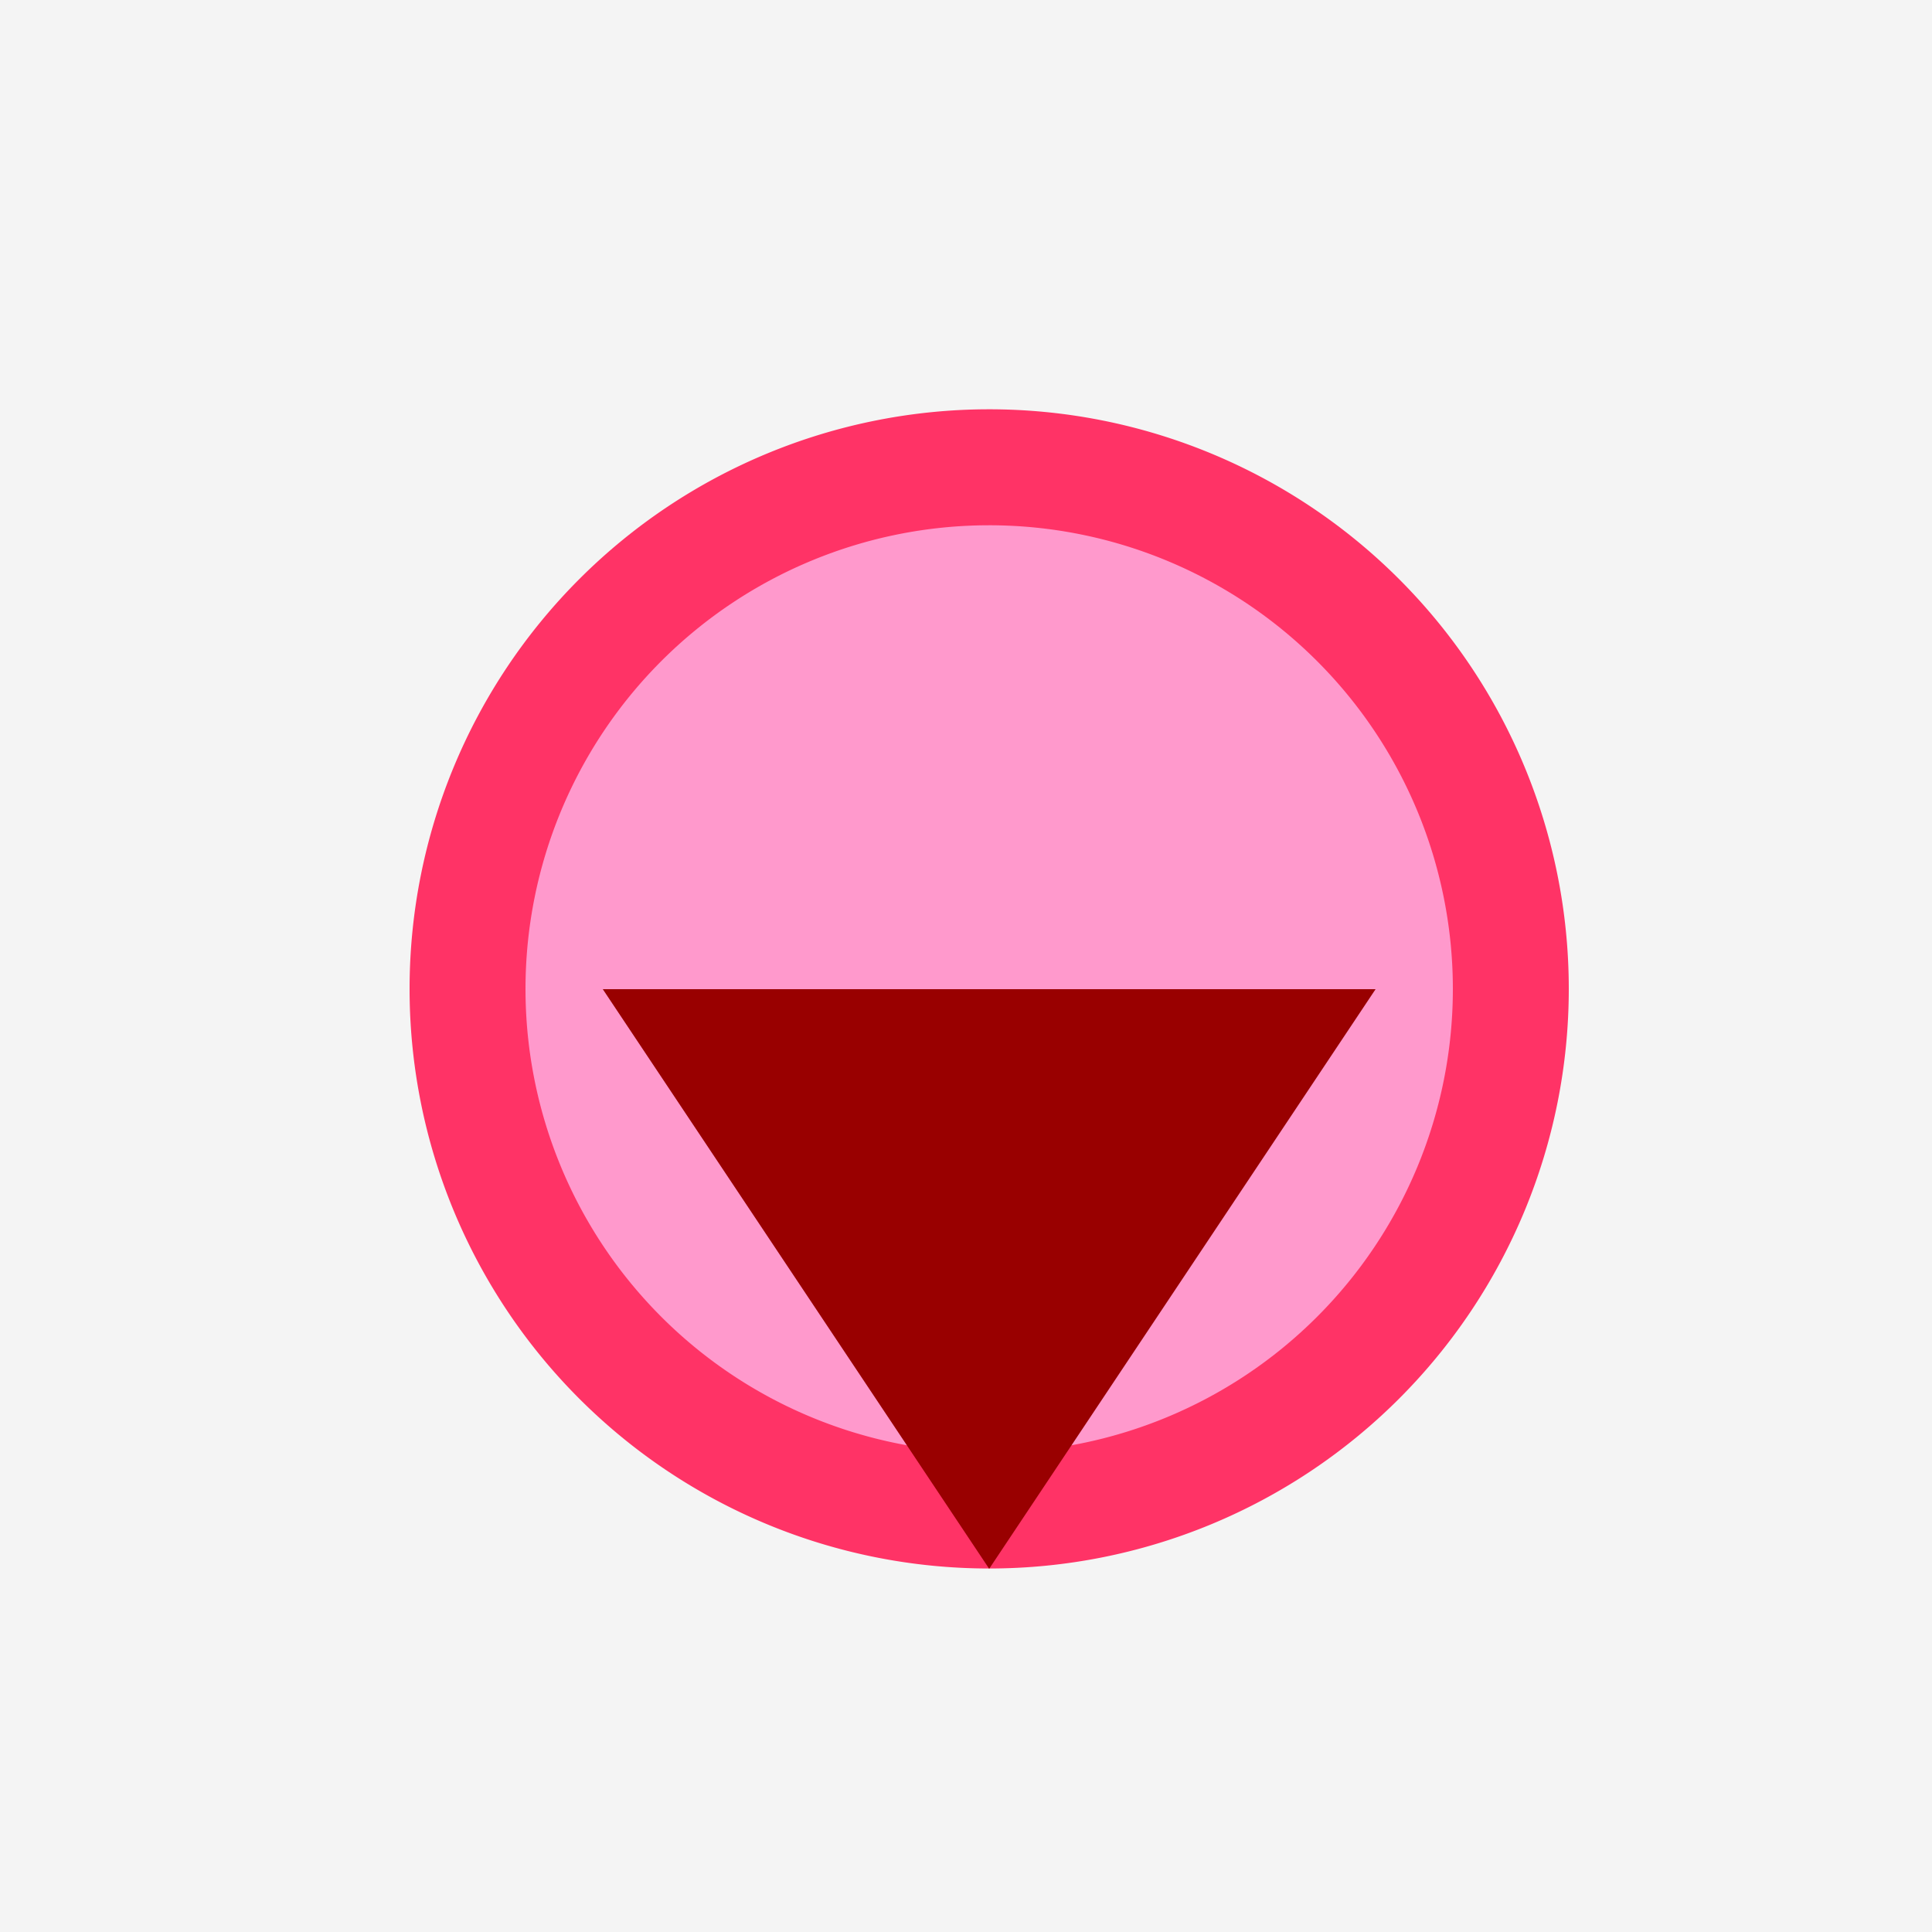
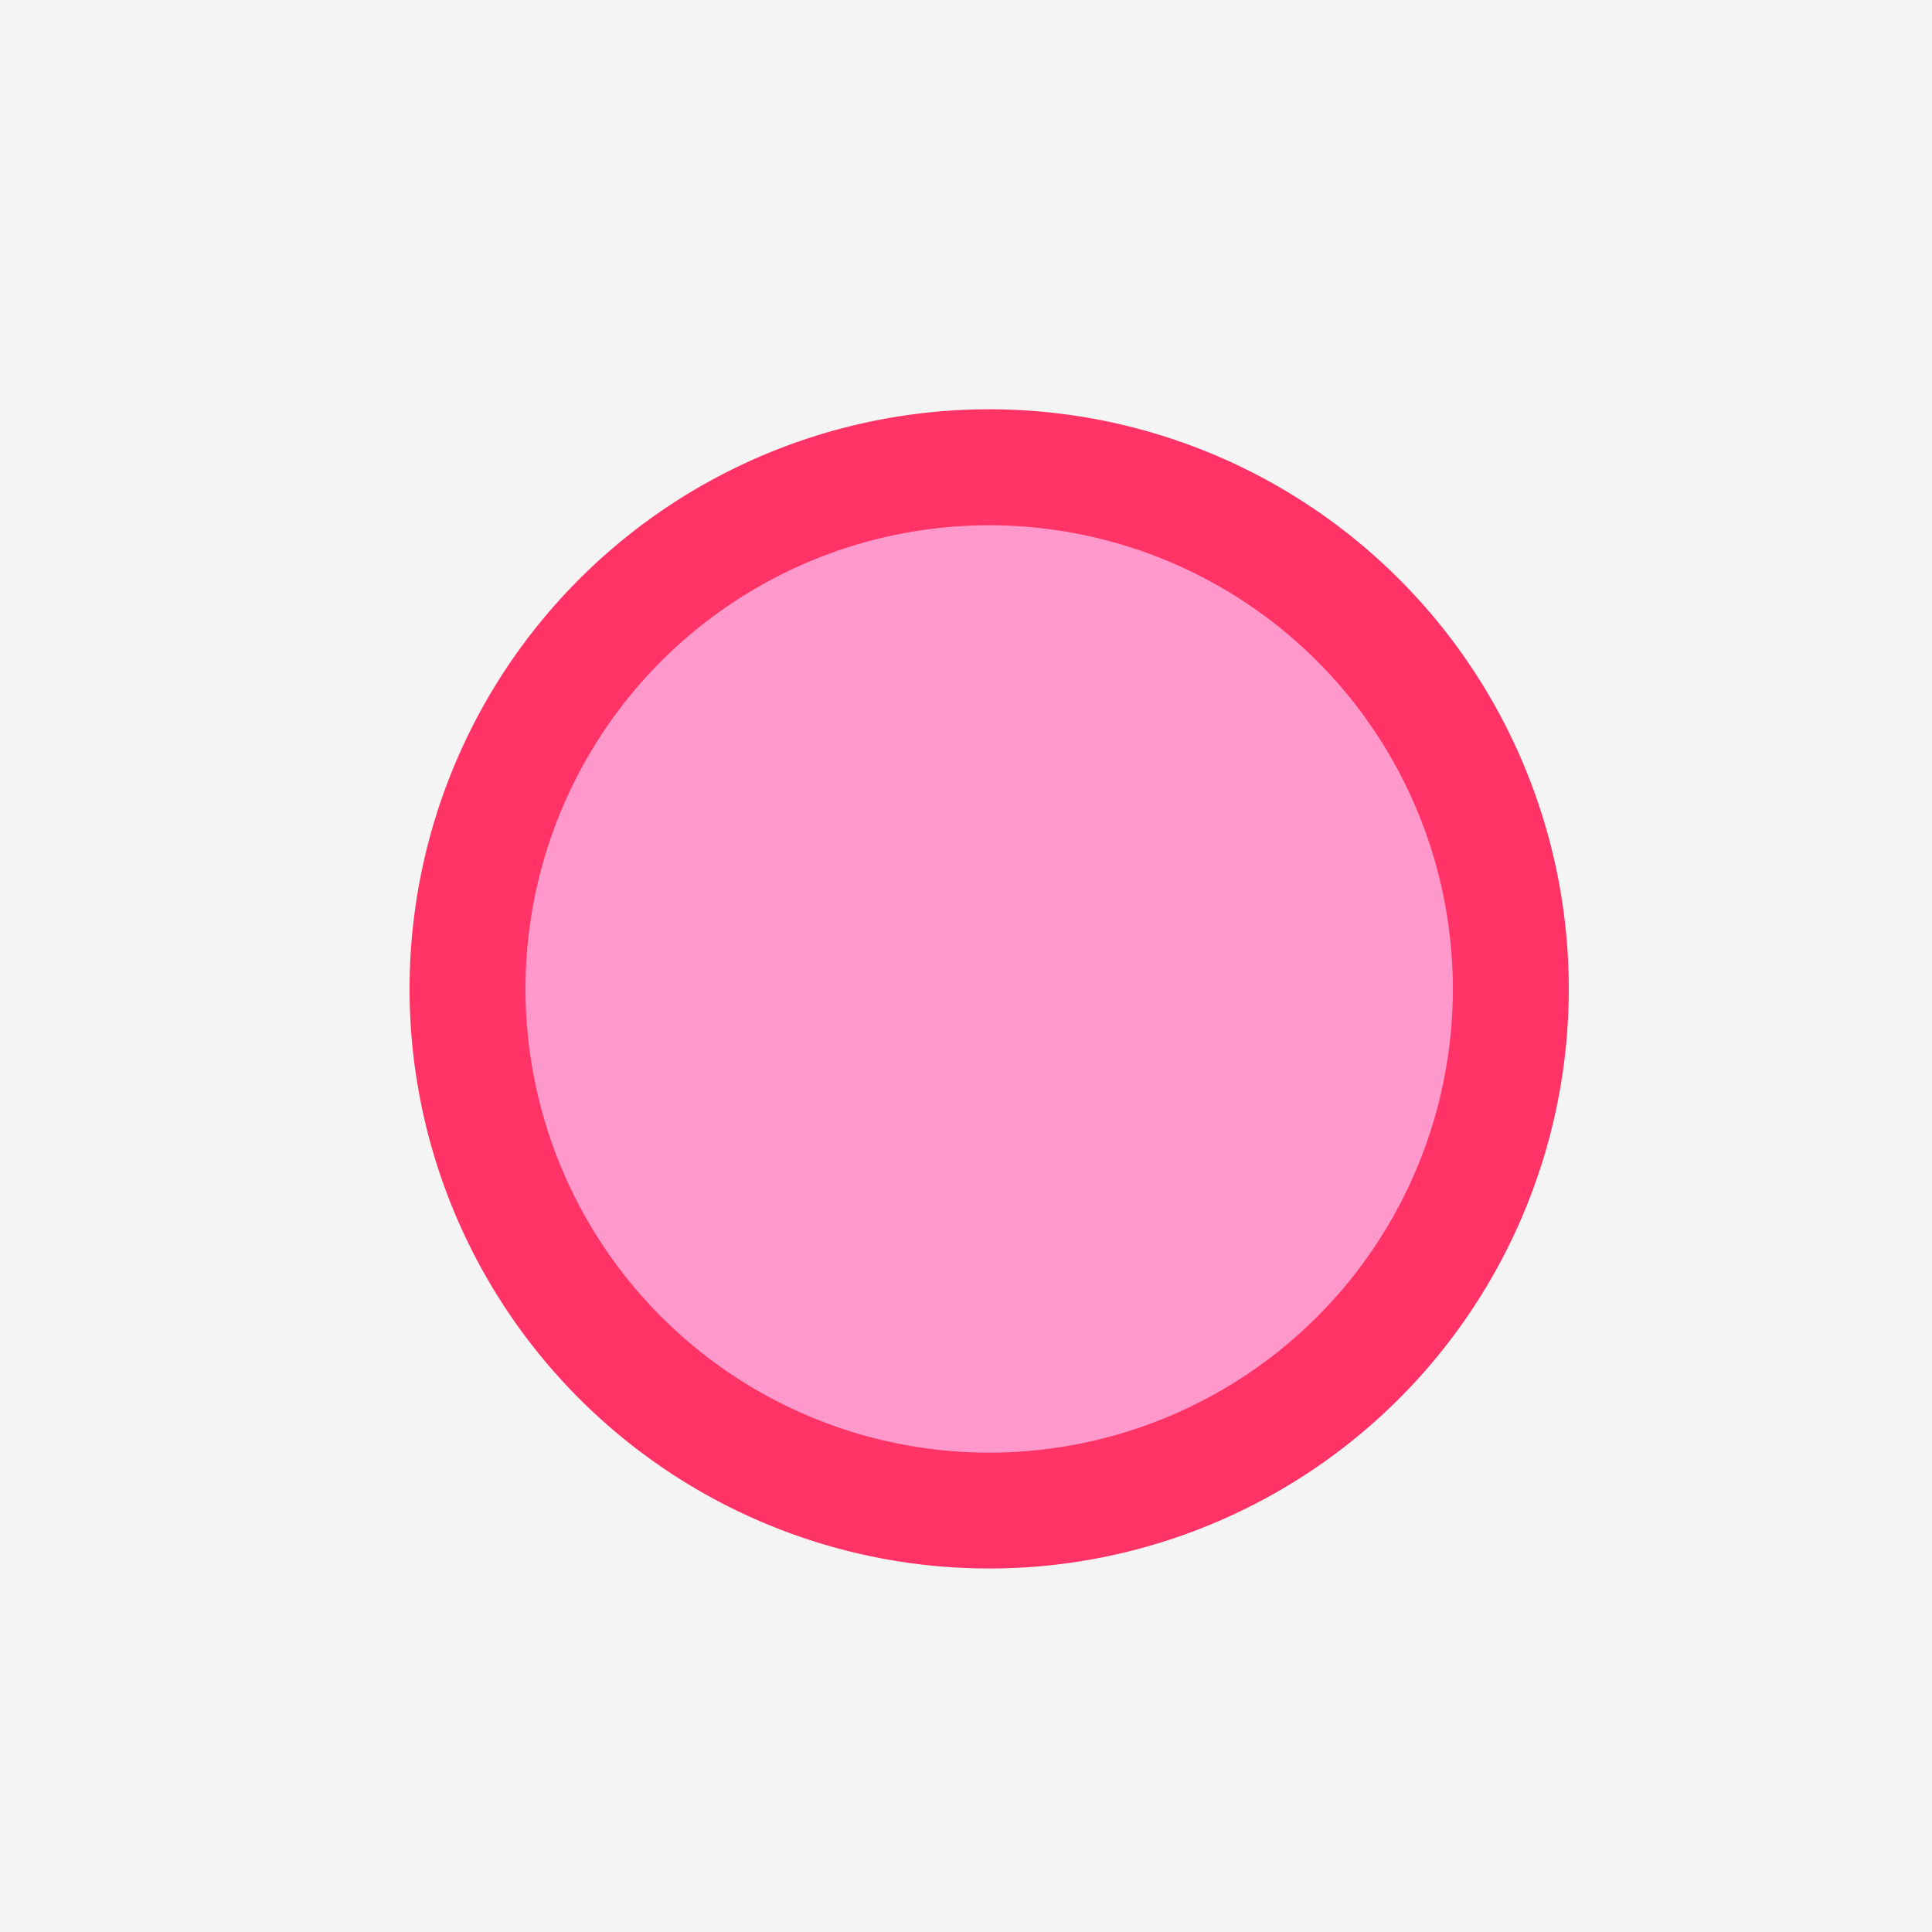
<svg xmlns="http://www.w3.org/2000/svg" width="500" height="500">
  <defs />
  <g>
    <rect fill="#F4F4F4" stroke="none" x="0" y="0" width="512" height="512" />
    <path fill="#FF3366" stroke="none" paint-order="stroke fill markers" d=" M 406 256 A 150 150 0 1 1 406 255.85" />
    <path fill="#FF99CC" stroke="none" paint-order="stroke fill markers" d=" M 376 256 A 120 120 0 1 1 376 255.88" />
-     <path fill="#990000" stroke="none" paint-order="stroke fill markers" d=" M 156 256 L 256 406 L 356 256 Z" />
  </g>
</svg>